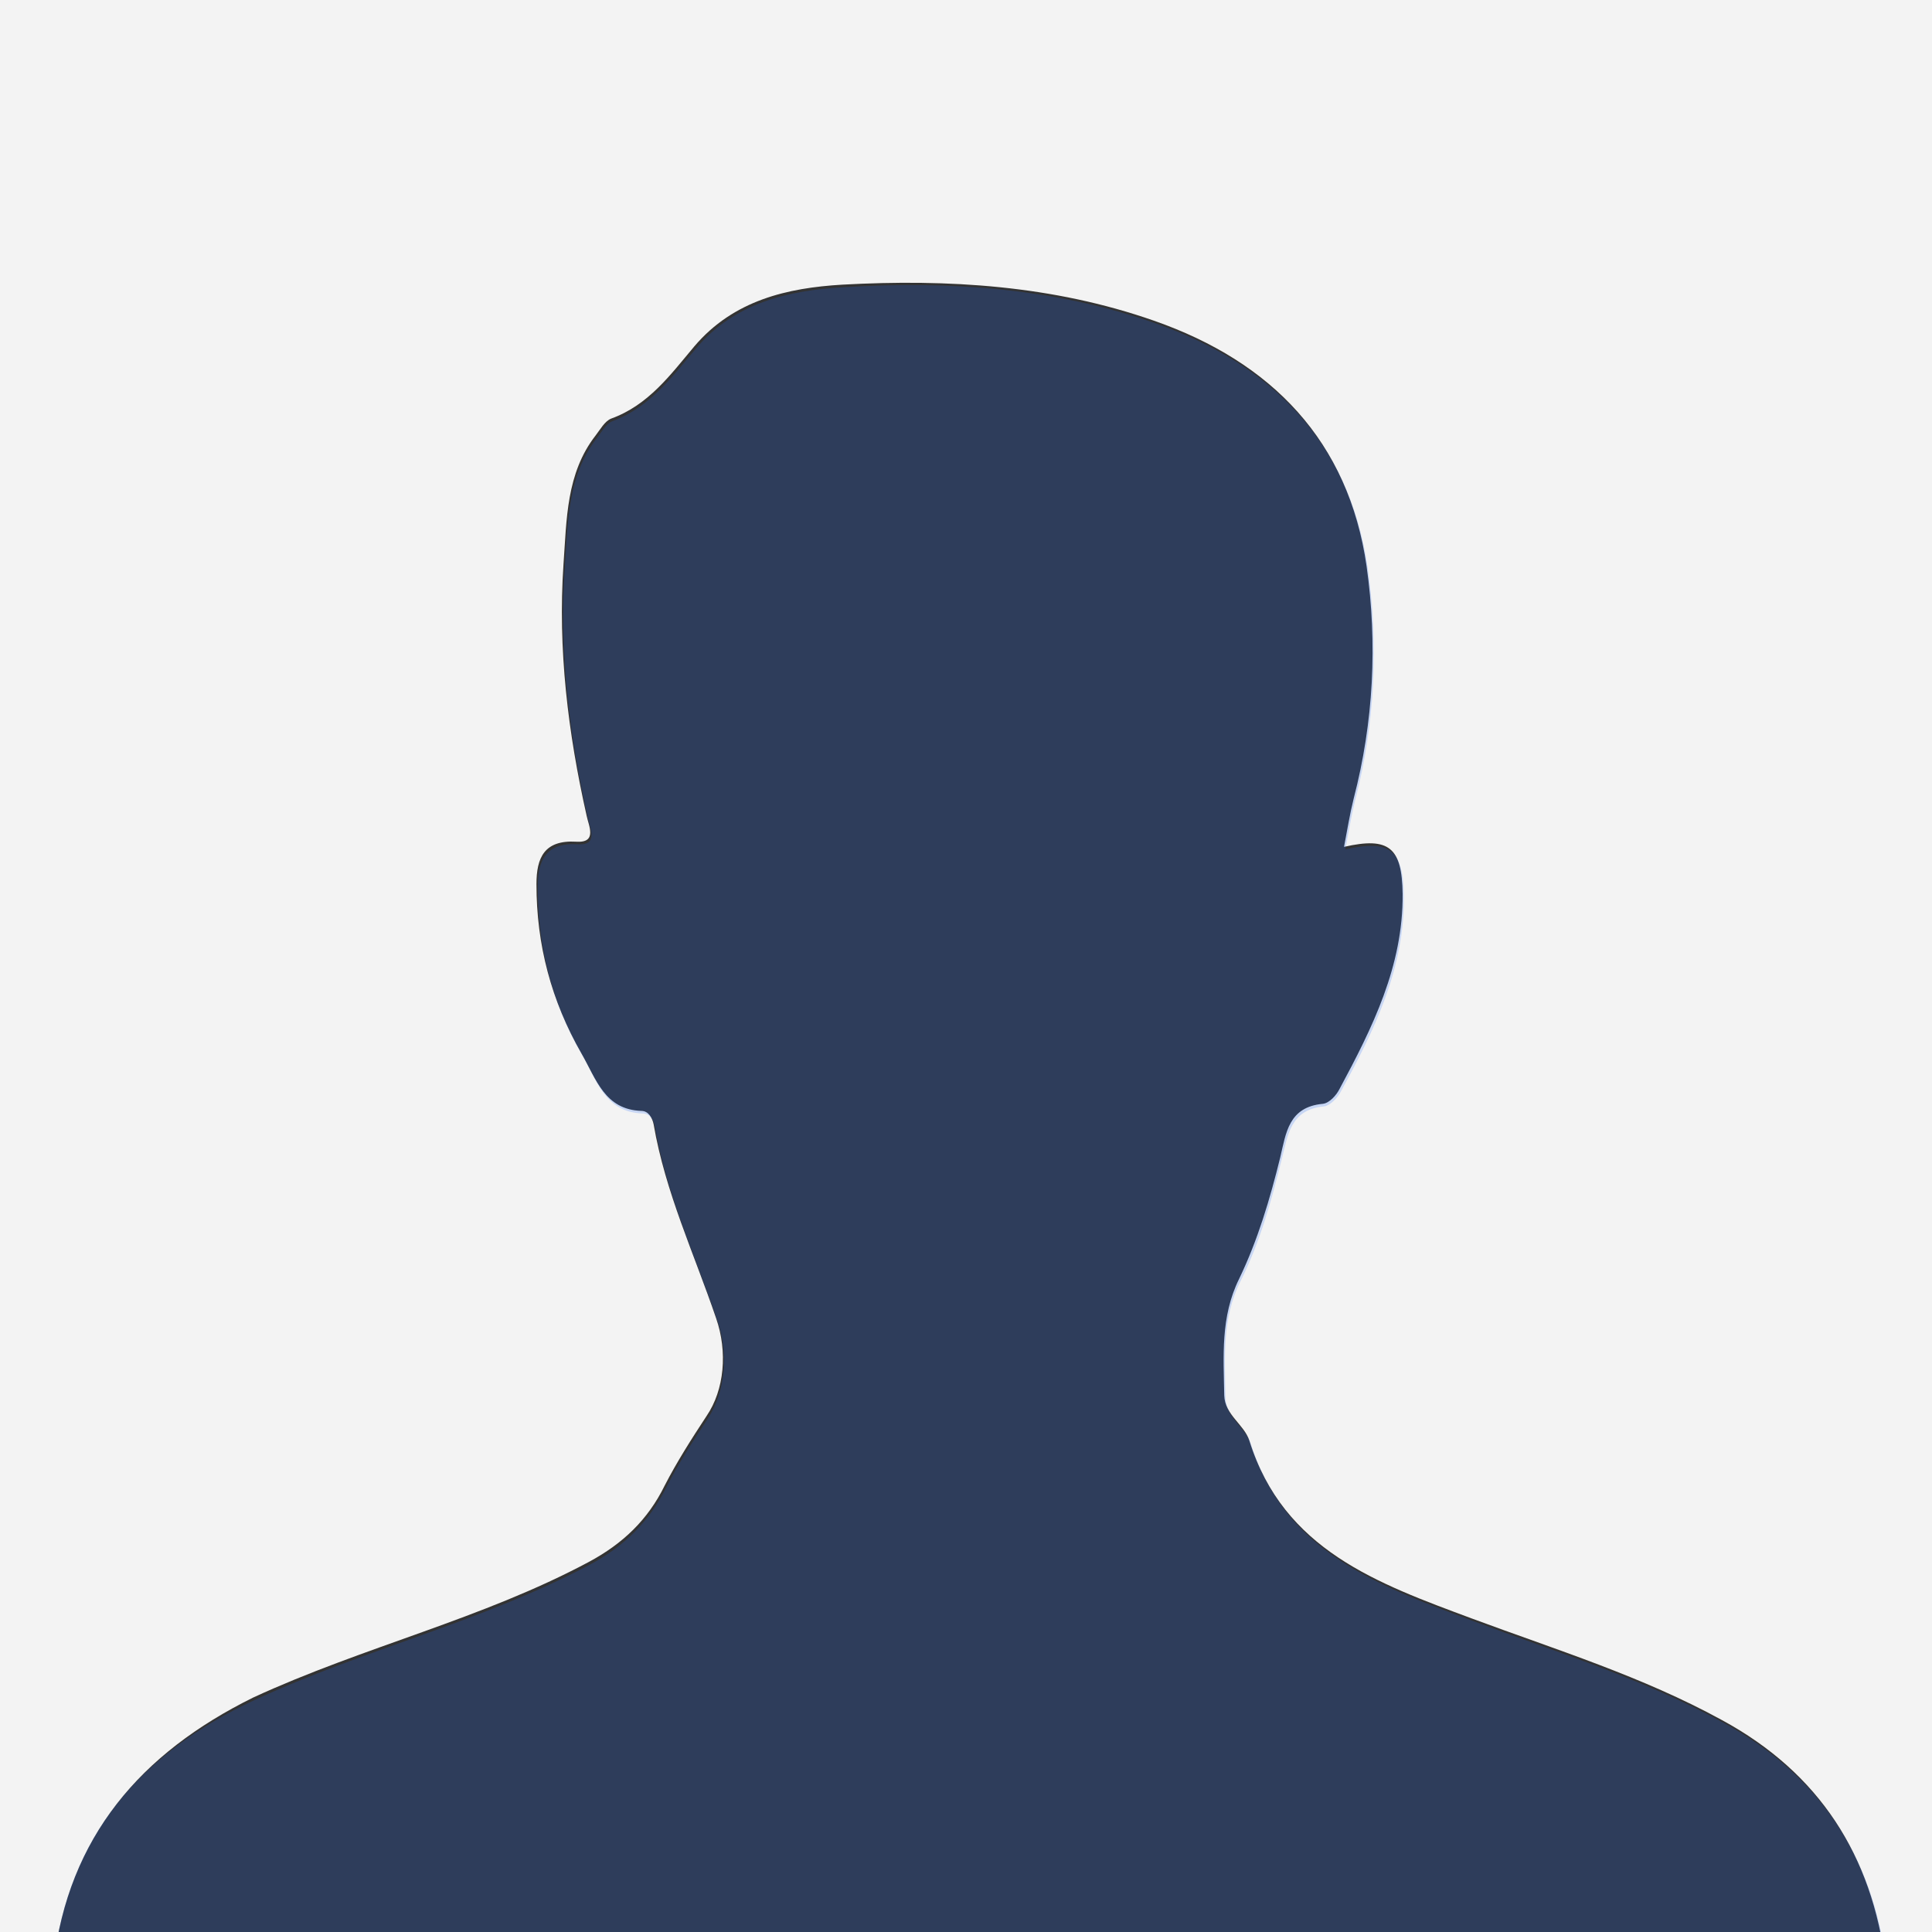
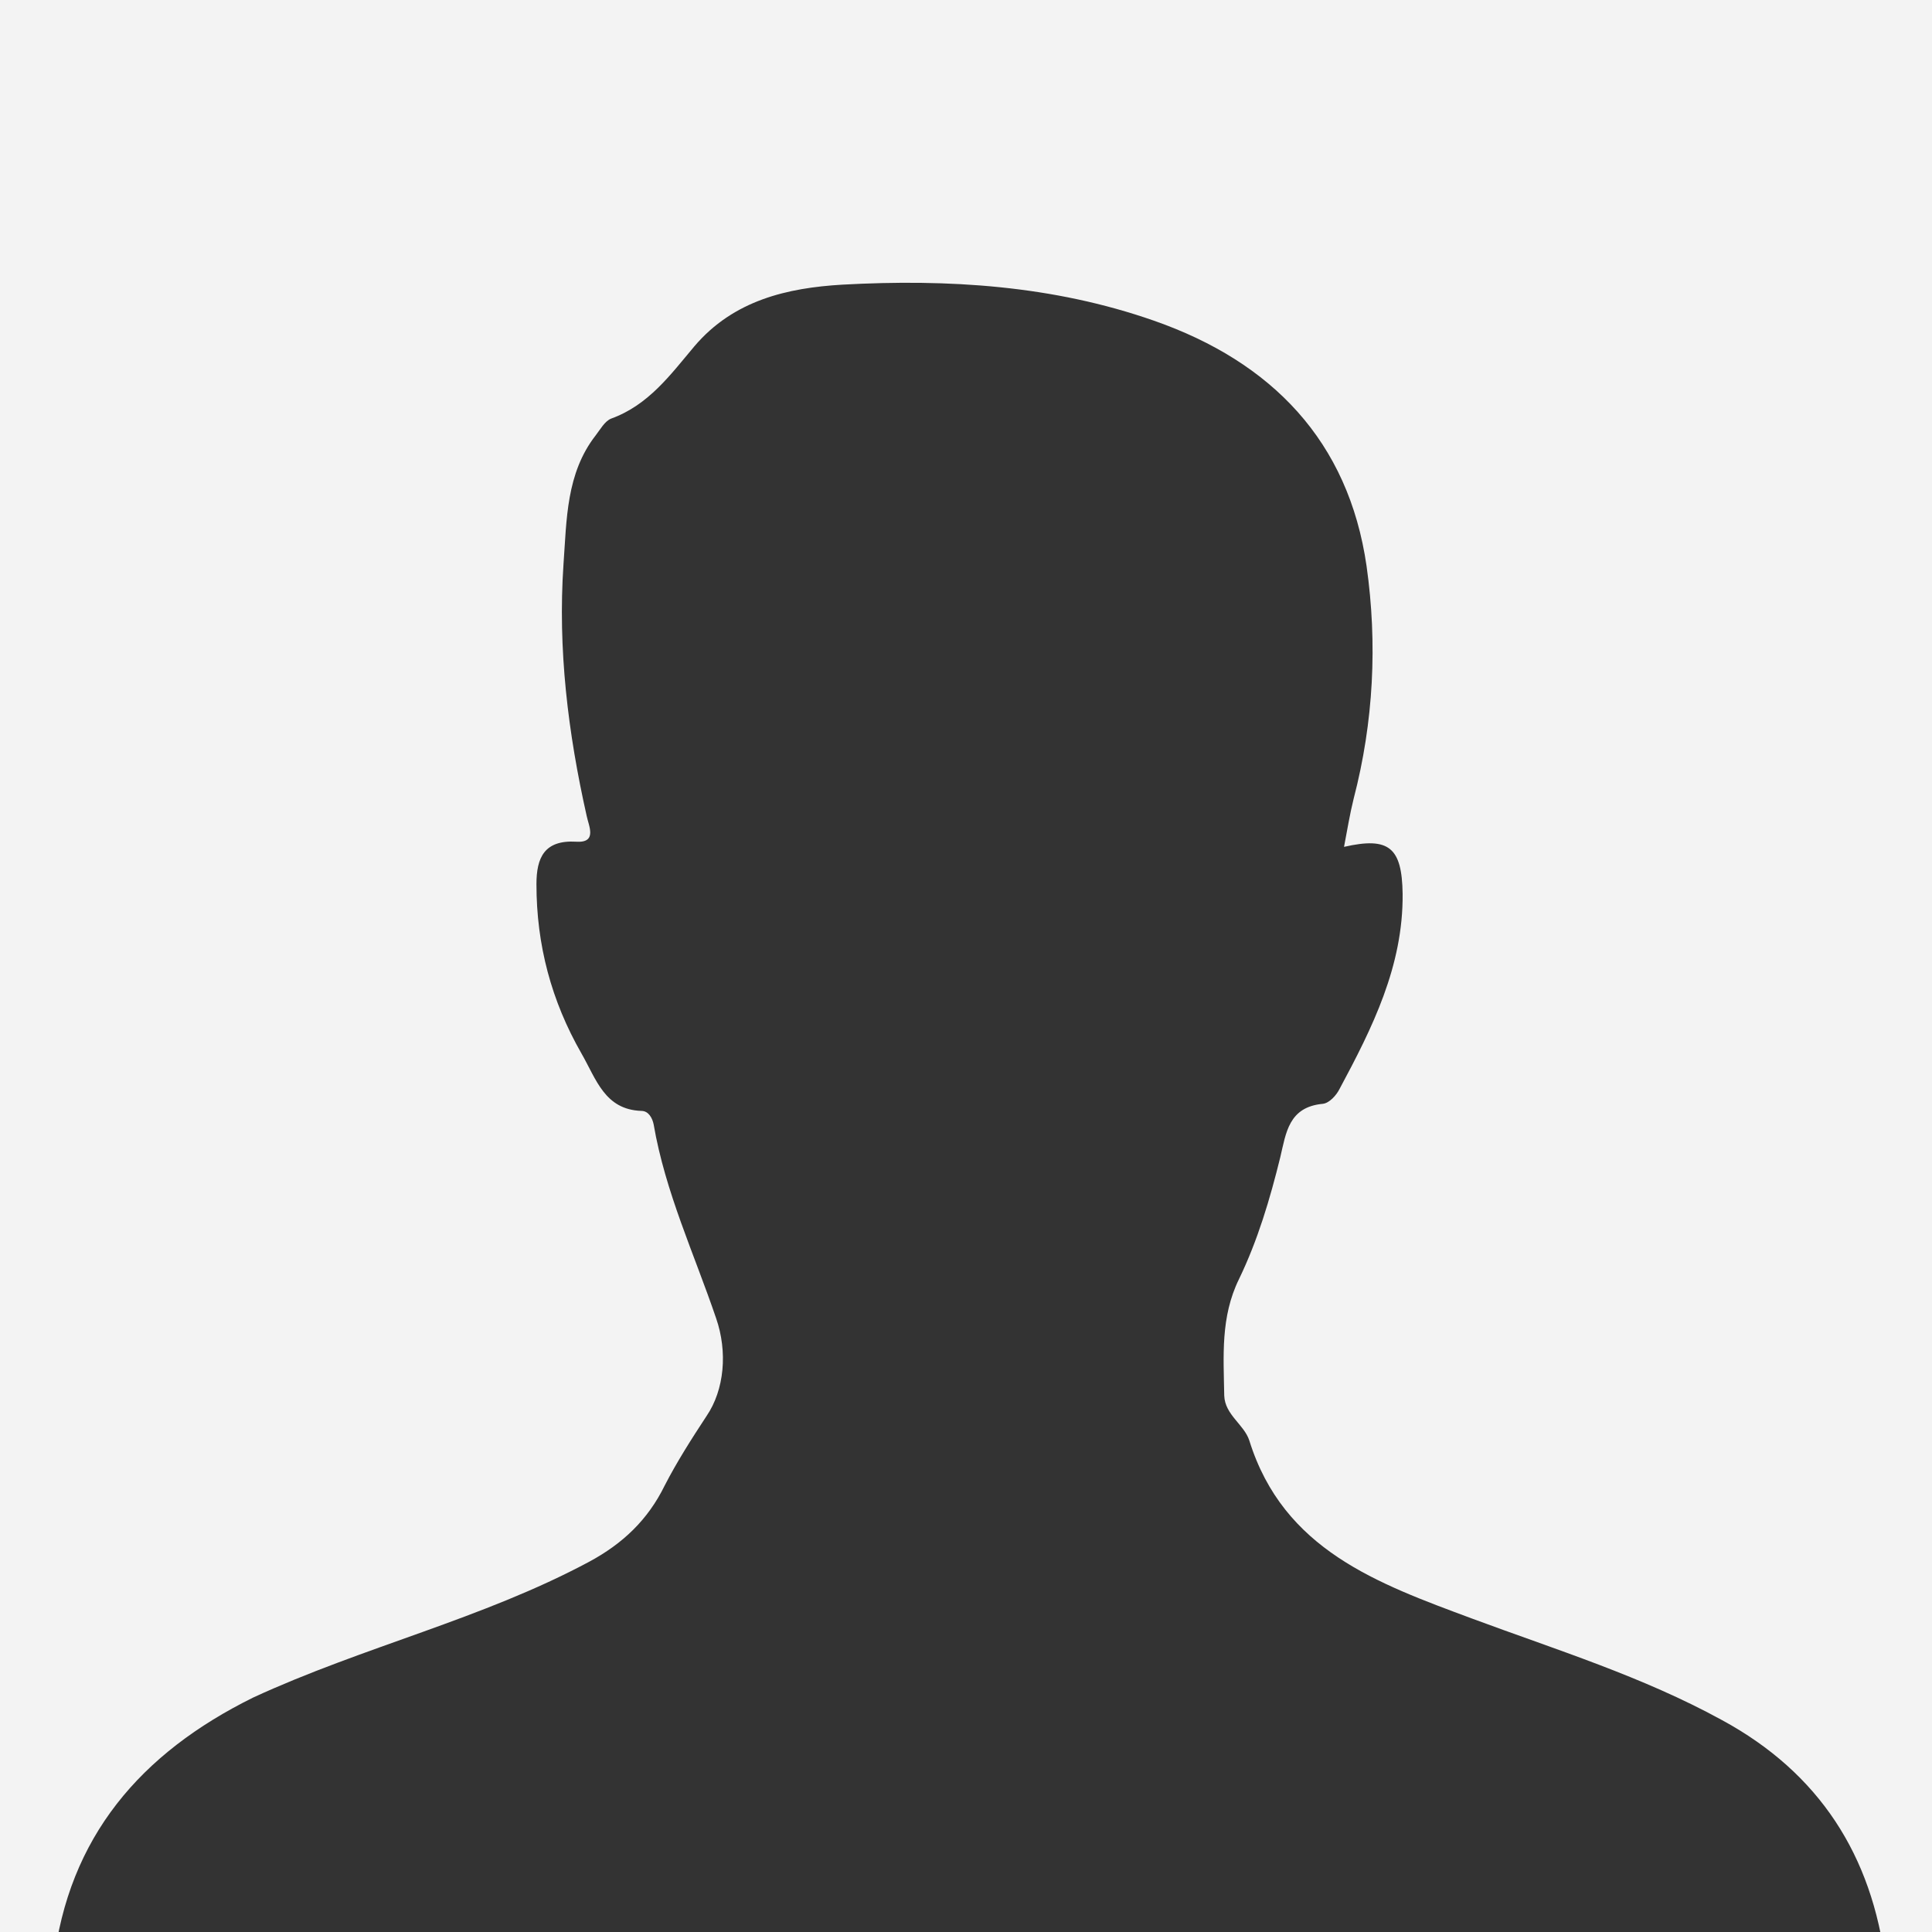
<svg xmlns="http://www.w3.org/2000/svg" version="1.1" id="Livello_1" x="0px" y="0px" viewBox="0 0 300 300" style="enable-background:new 0 0 300 300;" xml:space="preserve">
  <rect x="0" y="0" width="300" height="300" fill="#333333" stroke="none" />
  <style type="text/css">
	.st0{fill:#F3F3F3;}
	.st1{opacity:0.2;fill:#1A68FC;}
</style>
  <g id="qHBhnq_1_">
    <g>
      <path class="st0" d="M8.3,305c-3.8,0-9,1.5-10.9-0.4c-1.9-1.9-0.4-7.1-0.4-10.9c0-97.5,0-195-0.1-292.4c0-3.9,1.1-4.4,4.6-4.4    C101.2-3,200.9-3,300.6-3.1c3.5,0,4.6,0.4,4.6,4.4c-0.1,99.7-0.1,199.4,0,299.1c0,3.9-0.9,5.2-4.7,4.7c-2.5-0.3-5.1-0.1-7.7-0.1    c-2.1-16.9-10.3-29.7-25.4-37.9c-12.4-6.8-25.7-10.9-38.9-15.8c-14.5-5.4-29.2-10.6-34.5-27.6c-0.8-2.5-3.8-4-3.9-7    c-0.1-6.1-0.6-12.2,2.3-18.1c2.9-6,4.8-12.4,6.4-18.9c0.9-3.8,1.3-7.8,6.6-8.3c1-0.1,2.1-1.3,2.6-2.3c5.1-9.5,9.9-19.1,9.8-30.3    c-0.1-7.2-2.1-8.9-9.1-7.3c0.5-2.6,0.9-5.1,1.5-7.5c3.1-11.9,3.7-24.1,2-36.1c-2.8-19.4-14.7-31.7-33-38.1    c-15.7-5.5-32-6.5-48.4-5.6c-8.5,0.5-16.9,2.4-23,9.6c-3.7,4.4-7.1,9.1-12.9,11.2c-1,0.4-1.7,1.7-2.4,2.6c-4.6,5.9-4.5,13.1-5,20    c-0.9,13.2,0.7,26.2,3.6,39.1c0.3,1.5,1.7,4.2-1.6,4c-5-0.3-6.2,2.5-6.2,6.6c0,9.4,2.3,18.1,7,26.3c2.3,4,3.6,8.7,9.3,8.9    c1.1,0,1.7,1.1,1.9,2.1c1.8,10.5,6.3,20.1,9.7,30.1c1.8,5.2,1.3,11.1-1.5,15.2c-2.3,3.5-4.6,7.1-6.5,10.8    c-2.6,5.3-6.5,9-11.7,11.8c-16.6,8.9-35.1,13.2-52.2,21.1C21.9,272.2,10.6,285.2,8.3,305z" />
-       <path class="st1" d="M8.3,305c2.3-19.9,13.6-32.8,31.2-41c17-7.9,35.5-12.2,52.2-21.1c5.2-2.8,9-6.5,11.7-11.8    c1.9-3.8,4.2-7.3,6.5-10.8c2.7-4.1,3.3-10,1.5-15.2c-3.4-10-7.9-19.6-9.7-30.1c-0.2-1.1-0.8-2.1-1.9-2.1c-5.8-0.2-7-4.9-9.3-8.9    c-4.8-8.2-7-17-7-26.3c0-4,1.2-6.9,6.2-6.6c3.3,0.2,1.9-2.5,1.6-4c-2.9-12.9-4.5-25.9-3.6-39.1c0.5-6.9,0.4-14.1,5-20    c0.7-0.9,1.4-2.2,2.4-2.6c5.7-2.1,9.2-6.8,12.9-11.2c6-7.2,14.4-9.1,23-9.6c16.4-1,32.7,0.1,48.4,5.6c18.3,6.4,30.2,18.7,33,38.1    c1.7,12,1.1,24.2-2,36.1c-0.6,2.4-1,4.9-1.5,7.5c7-1.6,9,0.1,9.1,7.3c0.1,11.2-4.6,20.8-9.8,30.3c-0.5,1-1.7,2.2-2.6,2.3    c-5.3,0.5-5.6,4.5-6.6,8.3c-1.6,6.5-3.4,12.9-6.4,18.9c-2.9,5.8-2.4,11.9-2.3,18.1c0.1,3,3.1,4.6,3.9,7c5.3,17,20,22.2,34.5,27.6    c13.1,4.9,26.5,9,38.9,15.8c15.1,8.2,23.3,21,25.4,37.9C197.9,305,103.1,305,8.3,305z" />
    </g>
  </g>
  <g>
</g>
  <g>
</g>
  <g>
</g>
  <g>
</g>
  <g>
</g>
  <g>
</g>
  <g>
</g>
  <g>
</g>
  <g>
</g>
  <g>
</g>
  <g>
</g>
  <g>
</g>
  <g>
</g>
  <g>
</g>
  <g>
</g>
</svg>